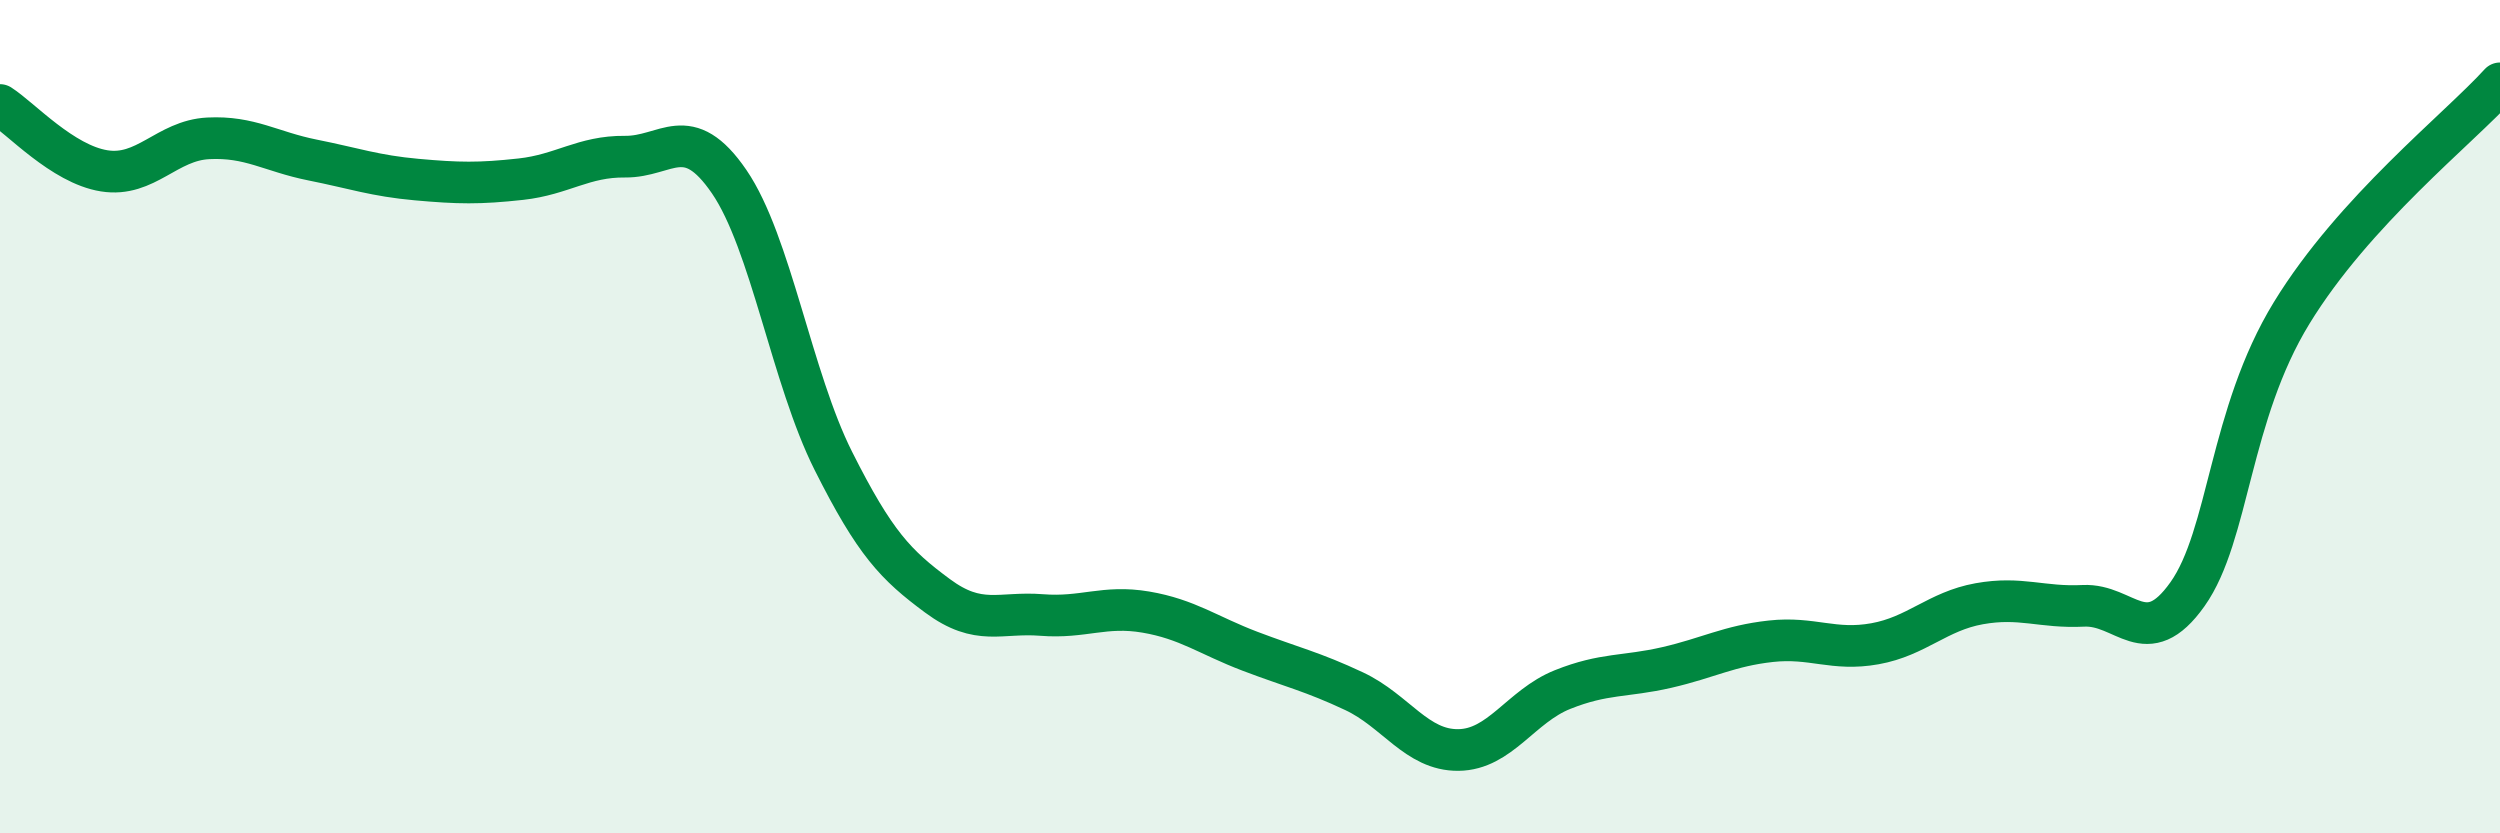
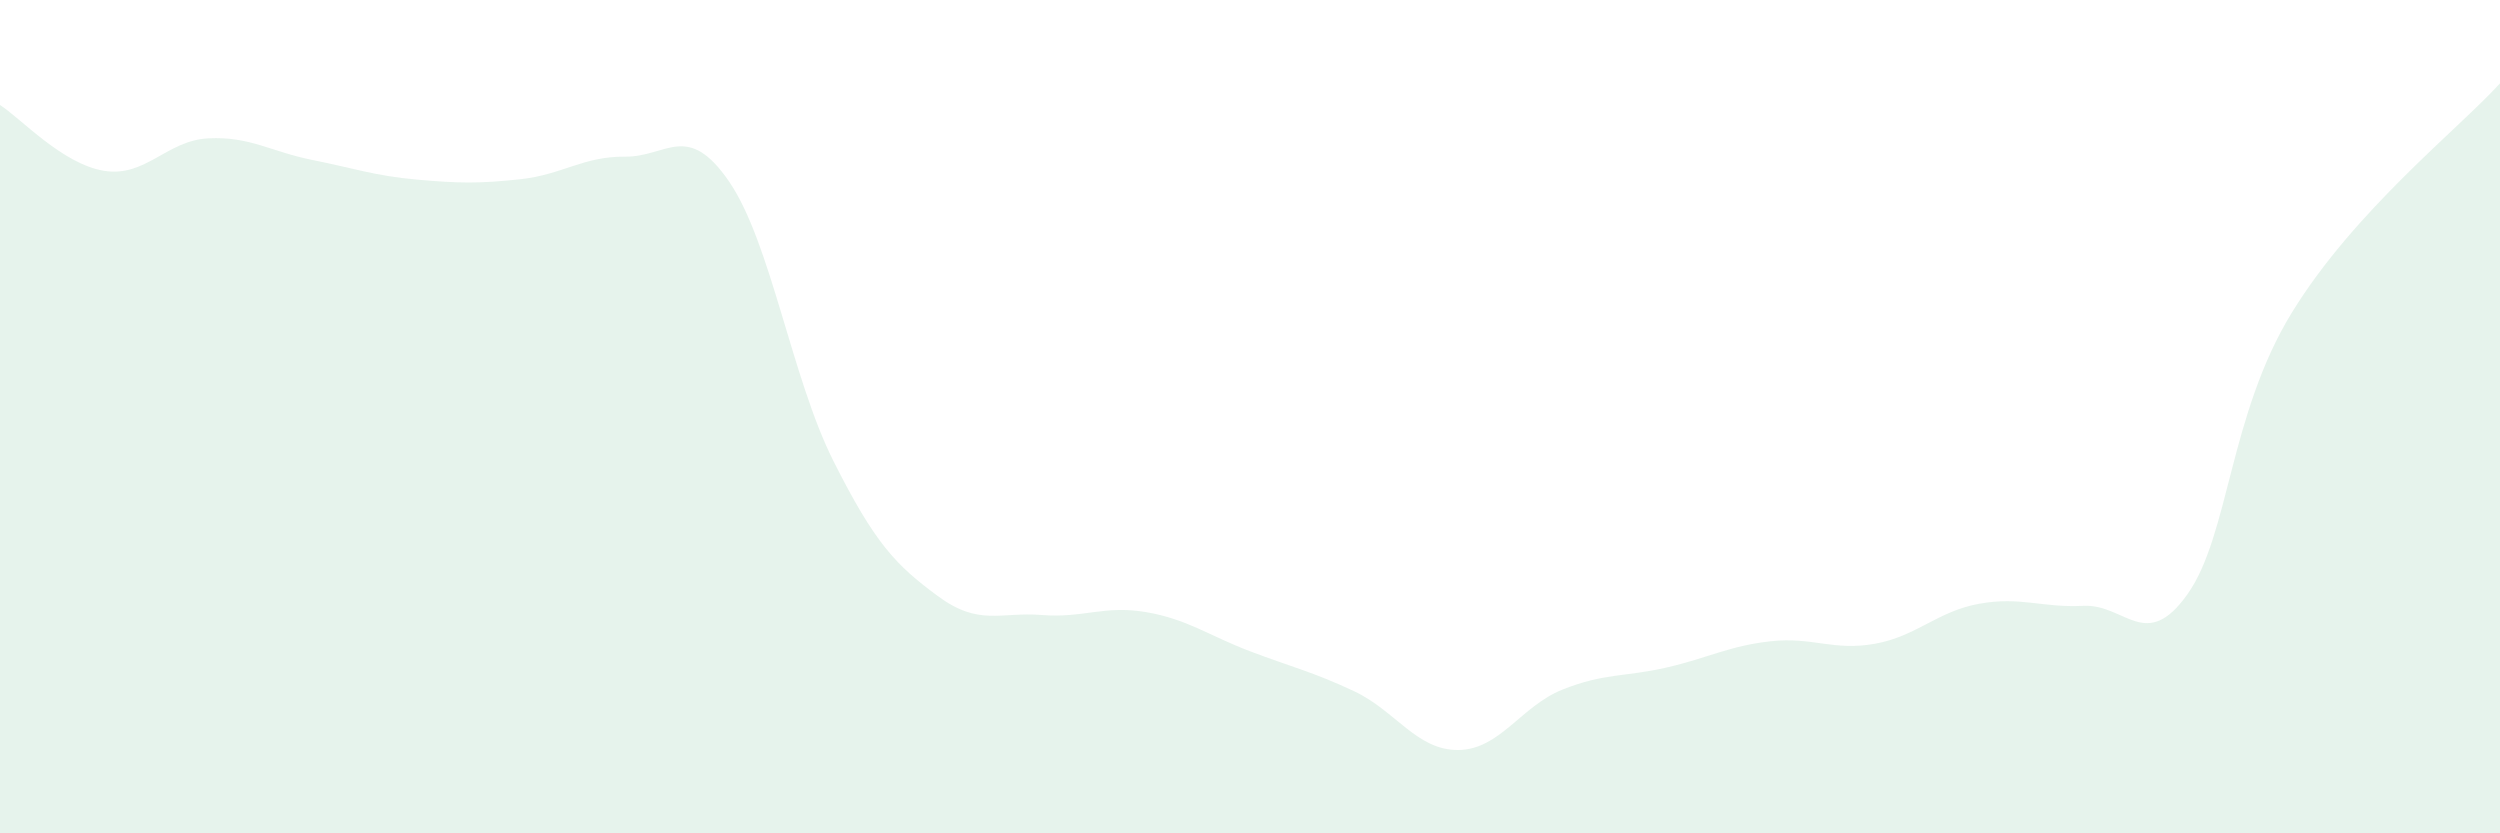
<svg xmlns="http://www.w3.org/2000/svg" width="60" height="20" viewBox="0 0 60 20">
  <path d="M 0,2.52 C 0.5,2.84 1.5,3.94 2.5,4.1 C 3.5,4.26 4,3.37 5,3.32 C 6,3.27 6.5,3.64 7.5,3.84 C 8.5,4.04 9,4.22 10,4.31 C 11,4.4 11.5,4.41 12.5,4.3 C 13.5,4.19 14,3.75 15,3.76 C 16,3.77 16.5,2.9 17.5,4.36 C 18.5,5.82 19,9.07 20,11.06 C 21,13.05 21.5,13.56 22.5,14.3 C 23.5,15.04 24,14.68 25,14.76 C 26,14.84 26.5,14.52 27.5,14.69 C 28.5,14.86 29,15.25 30,15.63 C 31,16.01 31.5,16.12 32.5,16.59 C 33.5,17.06 34,18.01 35,18 C 36,17.99 36.5,16.95 37.5,16.55 C 38.5,16.15 39,16.25 40,16.02 C 41,15.79 41.5,15.5 42.5,15.39 C 43.5,15.28 44,15.63 45,15.45 C 46,15.27 46.5,14.67 47.5,14.49 C 48.5,14.31 49,14.59 50,14.54 C 51,14.49 51.5,15.67 52.5,14.26 C 53.5,12.85 53.5,9.96 55,7.51 C 56.5,5.06 59,3.1 60,2L60 20L0 20Z" fill="#008740" opacity="0.1" stroke-linecap="round" stroke-linejoin="round" />
-   <path d="M 0,2.52 C 0.5,2.84 1.5,3.94 2.5,4.1 C 3.5,4.26 4,3.37 5,3.32 C 6,3.27 6.5,3.64 7.5,3.84 C 8.5,4.04 9,4.22 10,4.31 C 11,4.4 11.5,4.41 12.5,4.3 C 13.5,4.19 14,3.75 15,3.76 C 16,3.77 16.5,2.9 17.5,4.36 C 18.5,5.82 19,9.07 20,11.06 C 21,13.05 21.5,13.56 22.5,14.3 C 23.5,15.04 24,14.68 25,14.76 C 26,14.84 26.5,14.52 27.5,14.69 C 28.5,14.86 29,15.25 30,15.63 C 31,16.01 31.5,16.12 32.5,16.59 C 33.5,17.06 34,18.01 35,18 C 36,17.99 36.5,16.95 37.5,16.55 C 38.5,16.15 39,16.25 40,16.02 C 41,15.79 41.5,15.5 42.5,15.39 C 43.5,15.28 44,15.63 45,15.45 C 46,15.27 46.5,14.67 47.5,14.49 C 48.5,14.31 49,14.59 50,14.54 C 51,14.49 51.5,15.67 52.5,14.26 C 53.5,12.85 53.5,9.96 55,7.51 C 56.5,5.06 59,3.1 60,2" stroke="#008740" stroke-width="1" fill="none" stroke-linecap="round" stroke-linejoin="round" />
</svg>